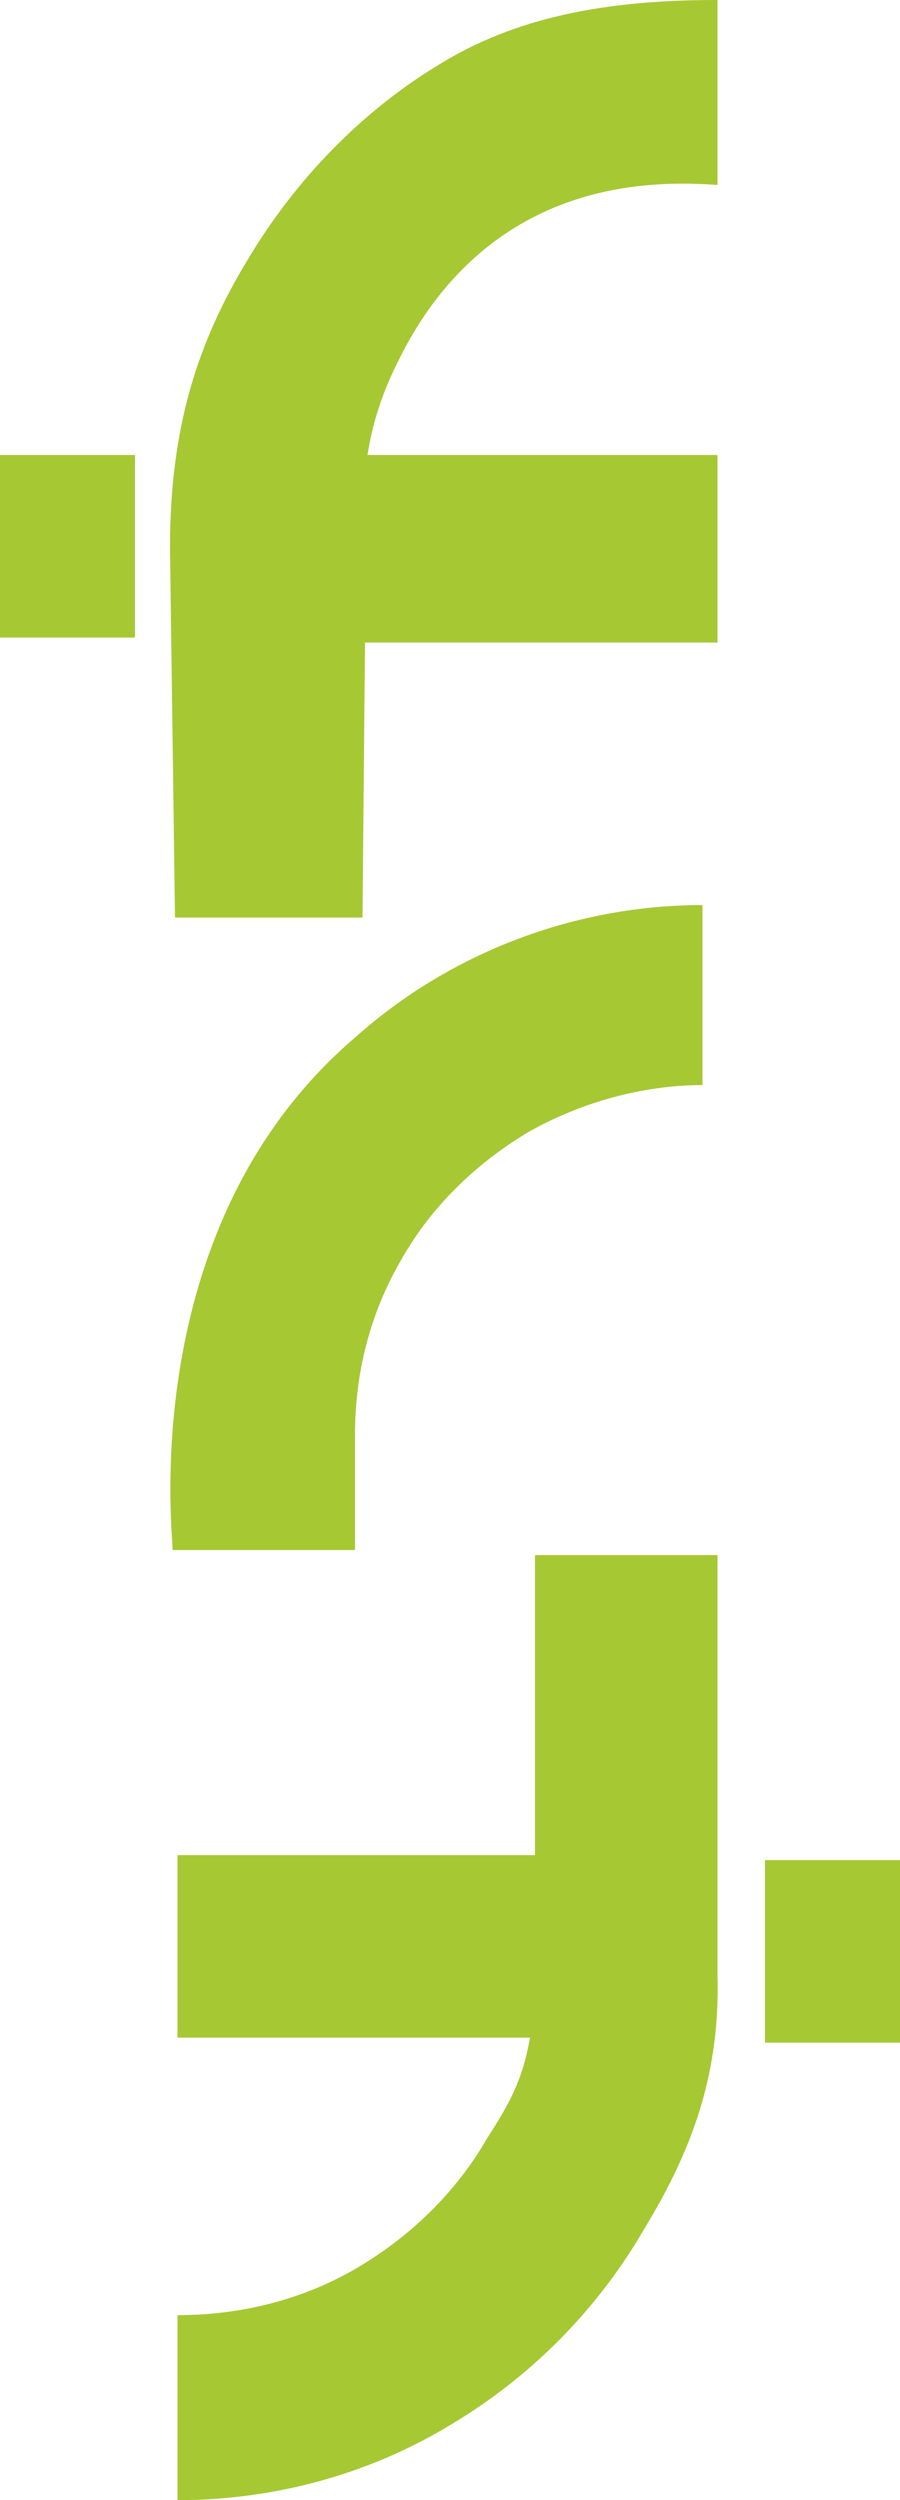
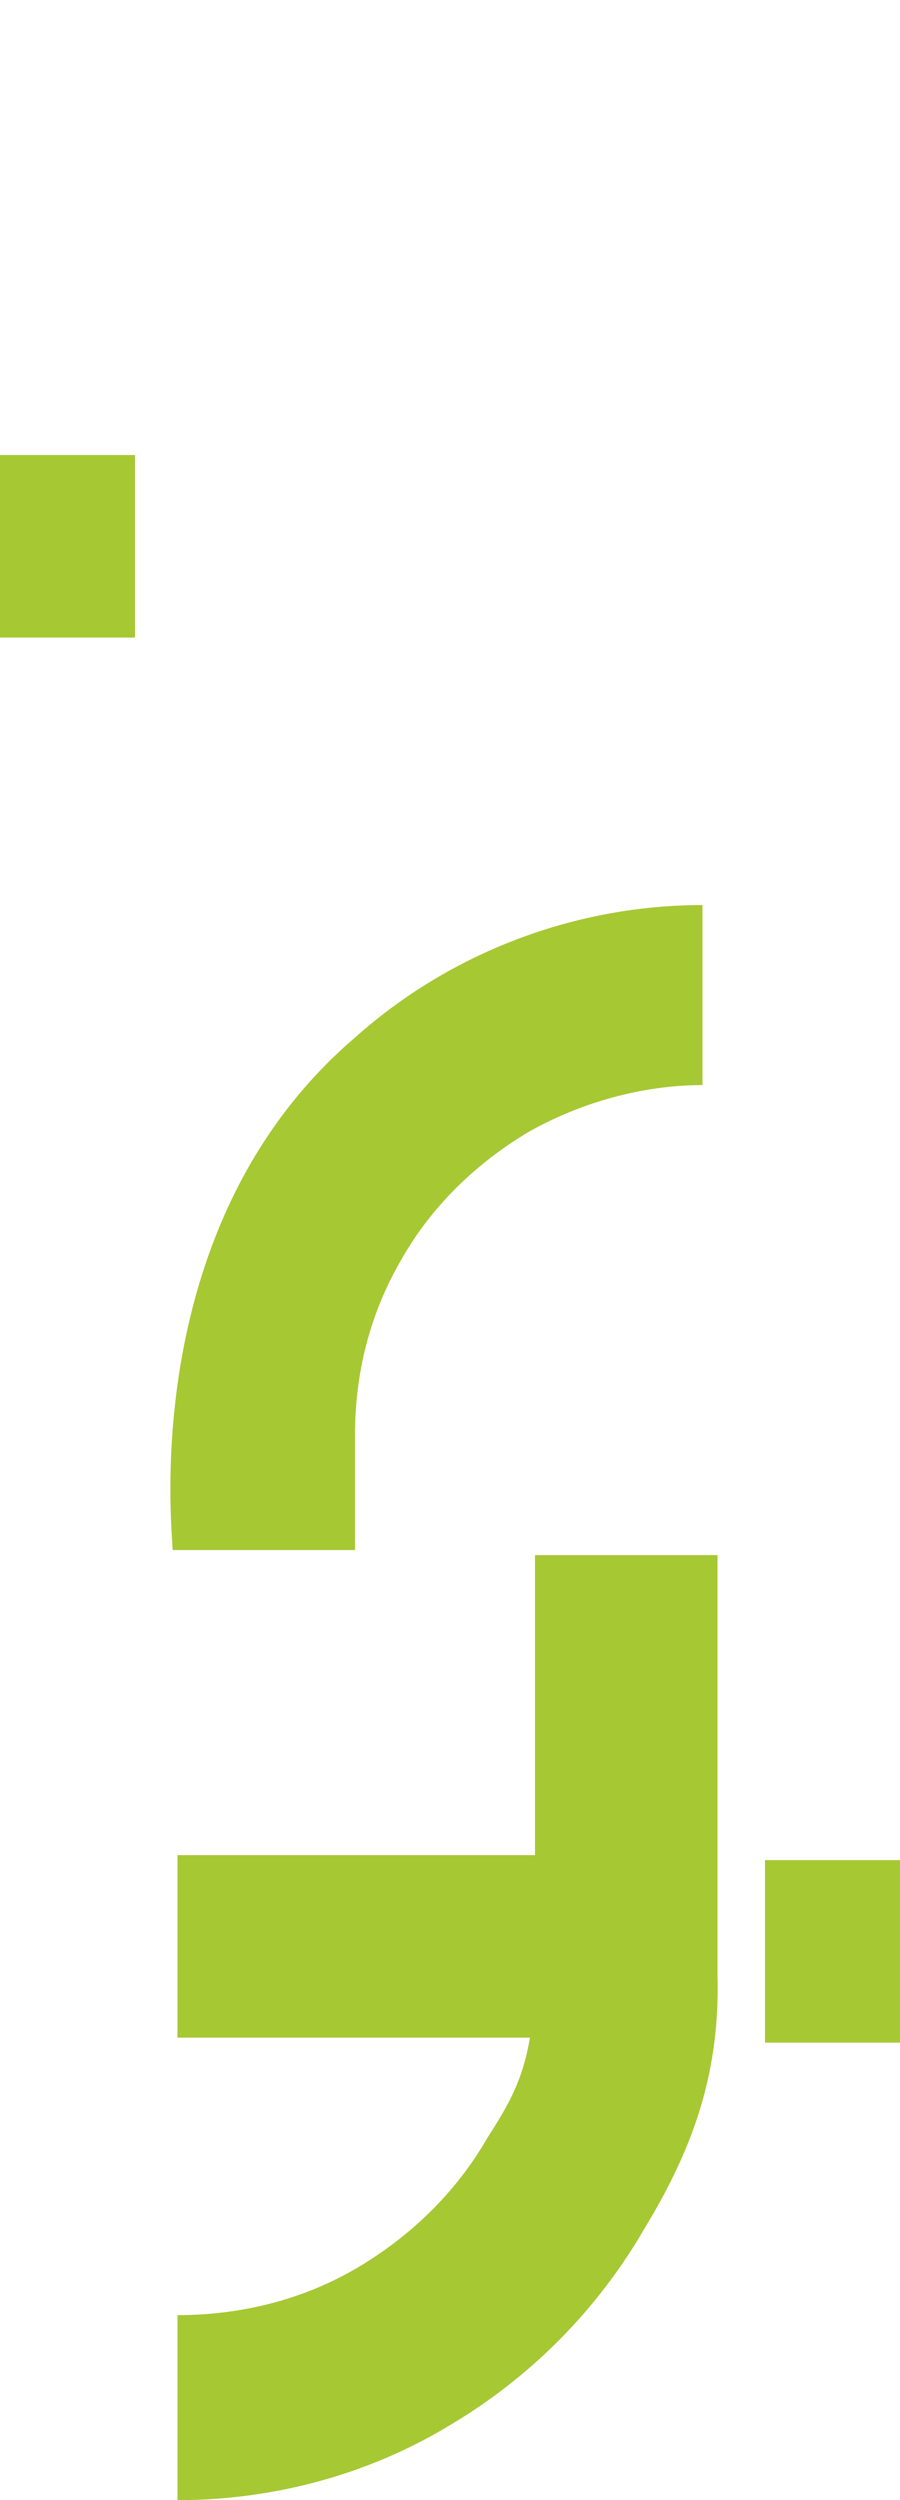
<svg xmlns="http://www.w3.org/2000/svg" version="1.1" id="Camada_1" x="0px" y="0px" viewBox="0 0 36 100" style="enable-background:new 0 0 36 100;" xml:space="preserve">
  <style type="text/css">
	.st0{fill:#A6C833;}
</style>
  <g>
    <path id="Caminho_579_00000054946963970748745320000008851894149831885983_" class="st0" d="M6.9,62h7.3v-4.6   c0-2.5,0.6-4.9,1.9-7.1c1.2-2.1,3-3.8,5-5c2.1-1.2,4.6-1.9,7-1.9v-7.2c-5.1,0-10.1,1.9-13.9,5.3C5.2,49.2,7,62,6.9,62" />
    <g>
      <path id="Caminho_580_00000170994206857165243470000005838799468772446383_" class="st0" d="M21.4,74.2H7.1v7.3h14.1    c-0.3,1.7-0.8,2.6-1.7,4c-1.2,2.1-3,3.9-5.2,5.2c-2.2,1.3-4.7,1.9-7.2,1.9v7.4c3.8,0,7.6-1,10.9-3c3.2-1.9,5.9-4.6,7.8-7.9    c2-3.3,3-6.3,2.9-10.1V62.2h-7.3V74.2z" />
      <rect id="Retângulo_192_00000072241582431018781190000012541349770049226668_" x="30.6" y="74.4" class="st0" width="5.4" height="7.3" />
    </g>
    <rect id="Retângulo_193_00000035512301394356383400000005411796028819291778_" y="18.2" class="st0" width="5.4" height="7.3" />
-     <path id="Caminho_581_00000142171964201802531450000017763024375917391750_" class="st0" d="M14.6,25.7h14.1v-7.5h-14   c0.2-1.3,0.6-2.5,1.2-3.7c1.6-3.3,5.1-7.7,12.8-7.1V0c-3.9,0-7.7,0.5-11,2.5c-3.2,1.9-5.9,4.7-7.8,7.9c-2,3.3-3.1,6.7-3.1,11.5   l0.2,14.8h7.5L14.6,25.7z" />
  </g>
</svg>